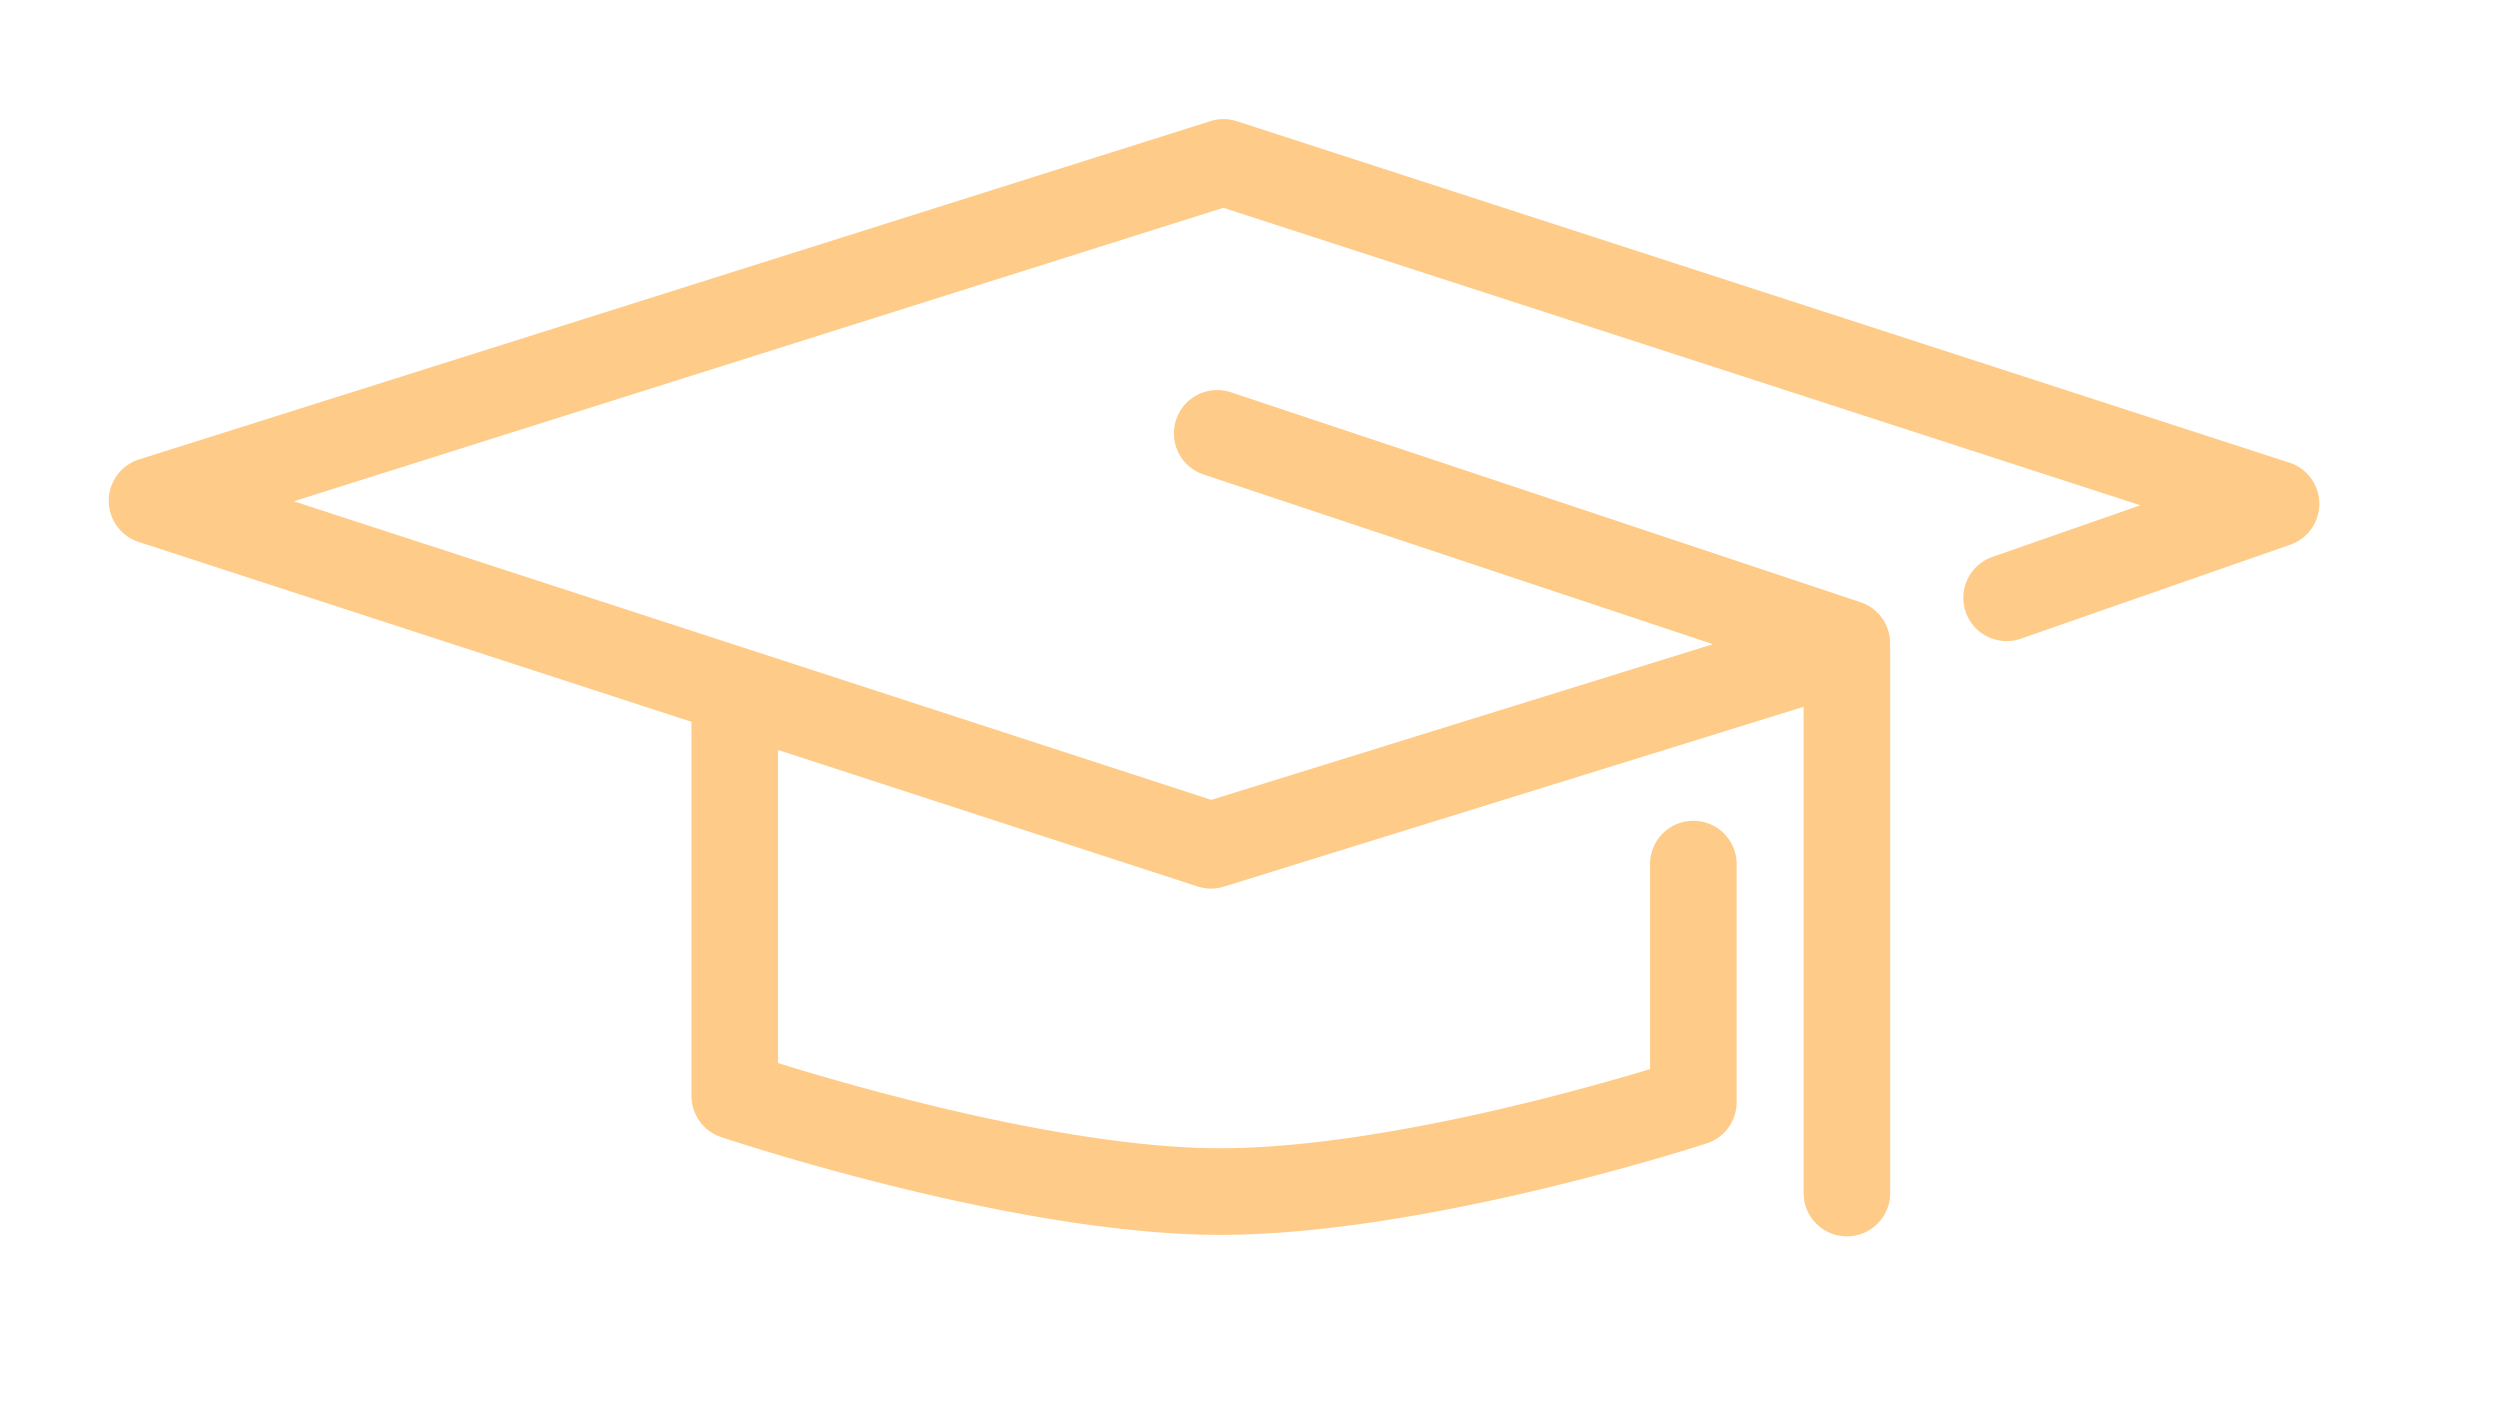
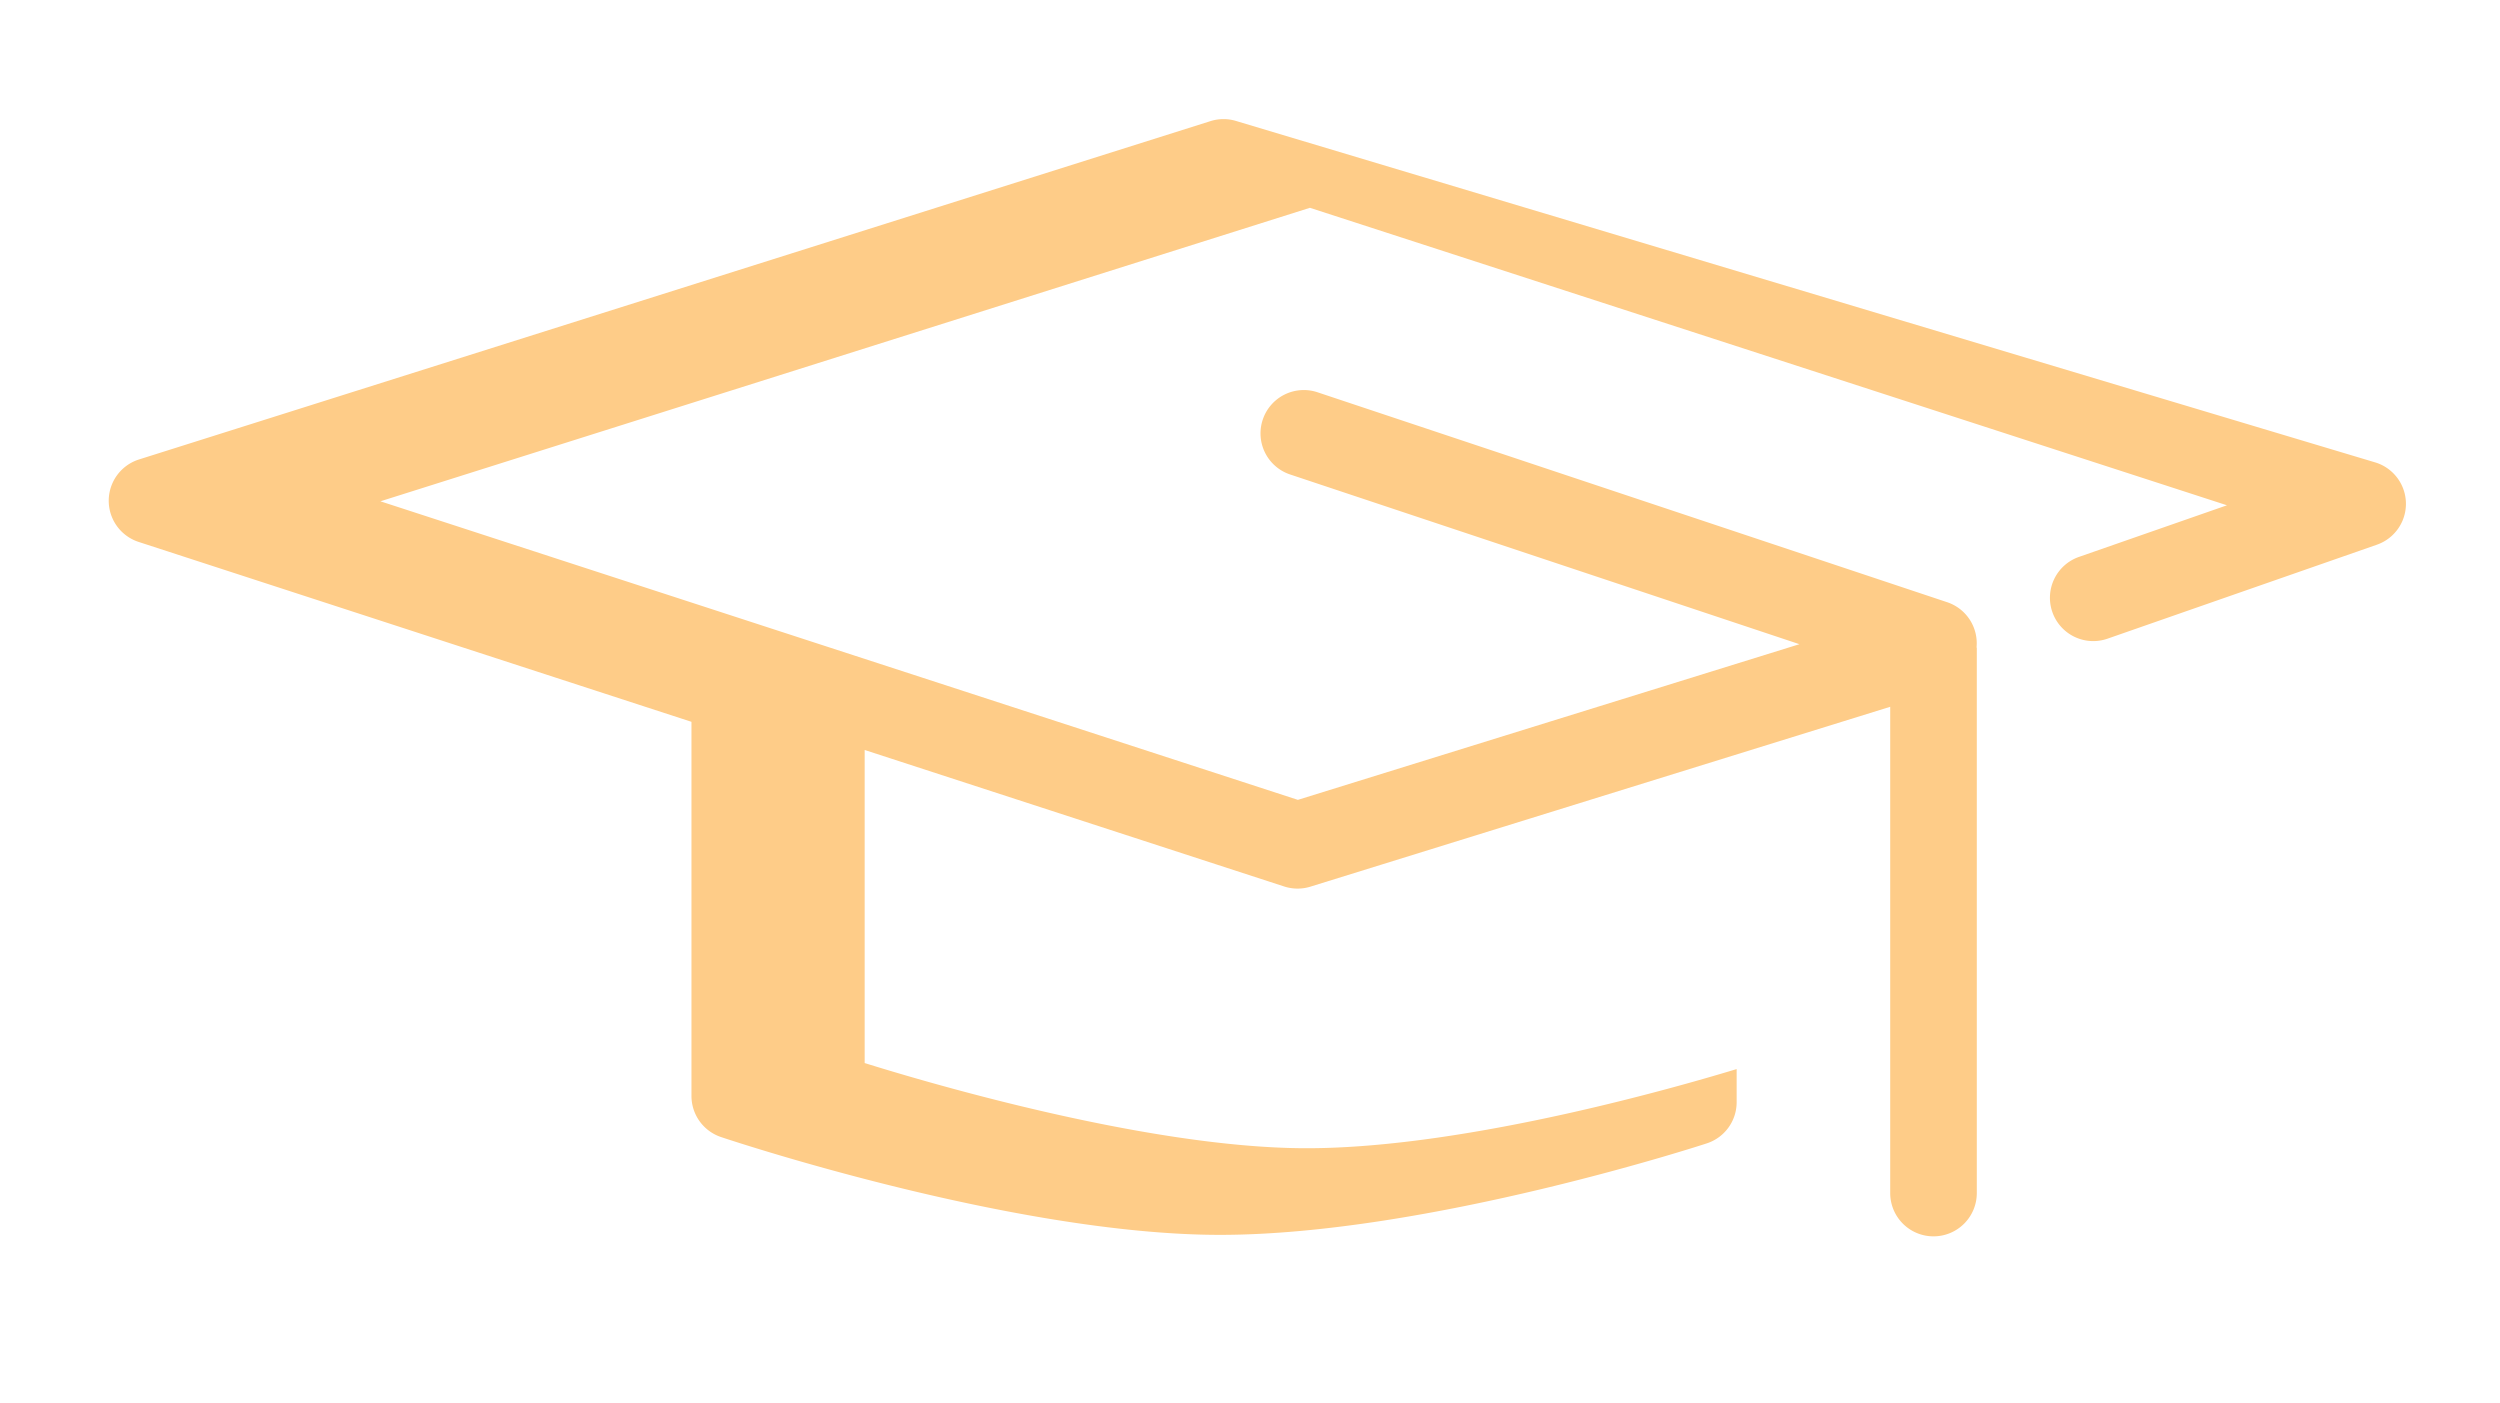
<svg xmlns="http://www.w3.org/2000/svg" width="72.172mm" height="40.516mm" viewBox="0 0 72.172 40.516" version="1.1" id="svg1">
  <defs id="defs1" />
  <g id="layer1">
-     <path id="path150015" style="color:#000000;fill:#fecc88;stroke-linecap:round;stroke-linejoin:round;-inkscape-stroke:none" d="M 34.944,3.497 4.013,13.264 a 1.25,1.25 0 0 0 -0.01,2.381 l 15.959,5.193 v 10.801 a 1.25,1.25 0 0 0 0.859,1.188 c 0,0 8.376,2.822 14.4,2.822 5.997,0 14.045,-2.639 14.045,-2.639 a 1.25,1.25 0 0 0 0.869,-1.19 v -6.875 a 1.25,1.25 0 0 0 -1.25,-1.25 1.25,1.25 0 0 0 -1.25,1.25 v 5.918 c -1.271,0.385 -7.668,2.285 -12.414,2.285 -4.745,0 -11.485,-2.062 -12.759,-2.459 v -9.038 l 12.109,3.94 a 1.25,1.25 0 0 0 0.758,0.006 l 16.739,-5.193 V 34.442 a 1.25,1.25 0 0 0 1.25,1.25 1.25,1.25 0 0 0 1.25,-1.25 V 18.706 a 1.25,1.25 0 0 0 -0.007,-0.021 1.25,1.25 0 0 0 -0.849,-1.3 l -18.178,-6.061 a 1.25,1.25 0 0 0 -1.58,0.791 1.25,1.25 0 0 0 0.789,1.582 l 14.705,4.9 -14.48,4.494 -26.486,-8.619 26.834,-8.473 26.474,8.588 -4.272,1.49 a 1.25,1.25 0 0 0 -0.769,1.592 1.25,1.25 0 0 0 1.592,0.769 l 7.777,-2.713 a 1.25,1.25 0 0 0 -0.025,-2.369 L 35.706,3.499 a 1.25,1.25 0 0 0 -0.762,-0.002 z" />
+     <path id="path150015" style="color:#000000;fill:#fecc88;stroke-linecap:round;stroke-linejoin:round;-inkscape-stroke:none" d="M 34.944,3.497 4.013,13.264 a 1.25,1.25 0 0 0 -0.01,2.381 l 15.959,5.193 v 10.801 a 1.25,1.25 0 0 0 0.859,1.188 c 0,0 8.376,2.822 14.4,2.822 5.997,0 14.045,-2.639 14.045,-2.639 a 1.25,1.25 0 0 0 0.869,-1.19 v -6.875 v 5.918 c -1.271,0.385 -7.668,2.285 -12.414,2.285 -4.745,0 -11.485,-2.062 -12.759,-2.459 v -9.038 l 12.109,3.94 a 1.25,1.25 0 0 0 0.758,0.006 l 16.739,-5.193 V 34.442 a 1.25,1.25 0 0 0 1.25,1.25 1.25,1.25 0 0 0 1.25,-1.25 V 18.706 a 1.25,1.25 0 0 0 -0.007,-0.021 1.25,1.25 0 0 0 -0.849,-1.3 l -18.178,-6.061 a 1.25,1.25 0 0 0 -1.58,0.791 1.25,1.25 0 0 0 0.789,1.582 l 14.705,4.9 -14.48,4.494 -26.486,-8.619 26.834,-8.473 26.474,8.588 -4.272,1.49 a 1.25,1.25 0 0 0 -0.769,1.592 1.25,1.25 0 0 0 1.592,0.769 l 7.777,-2.713 a 1.25,1.25 0 0 0 -0.025,-2.369 L 35.706,3.499 a 1.25,1.25 0 0 0 -0.762,-0.002 z" />
  </g>
</svg>